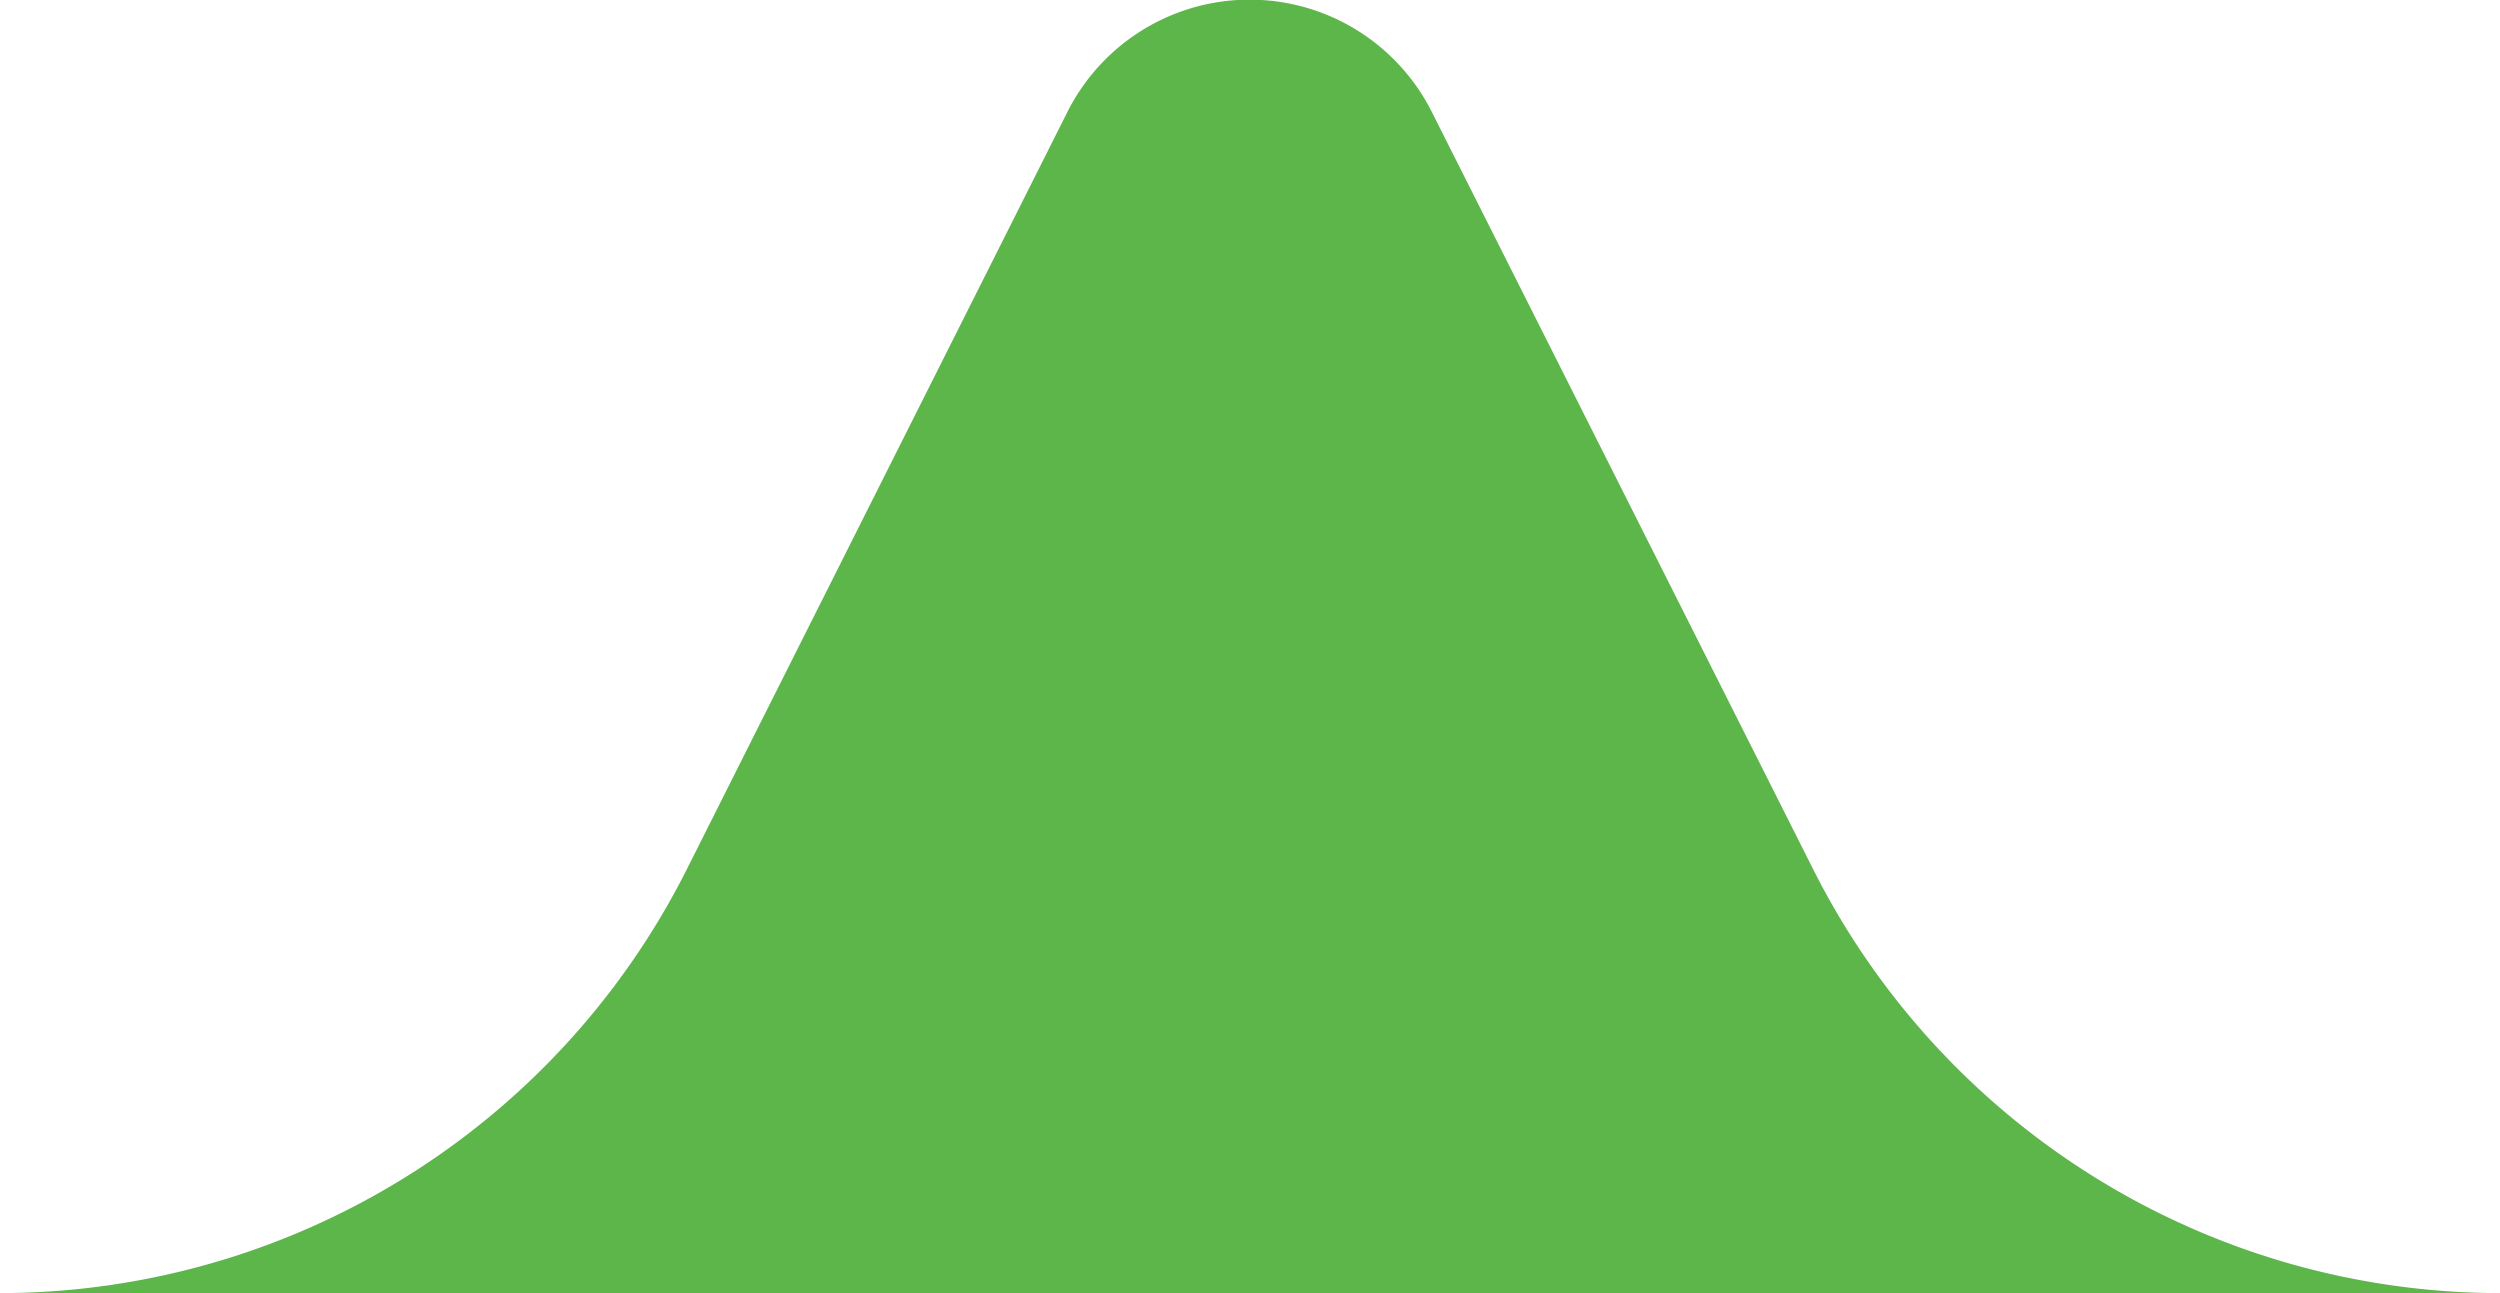
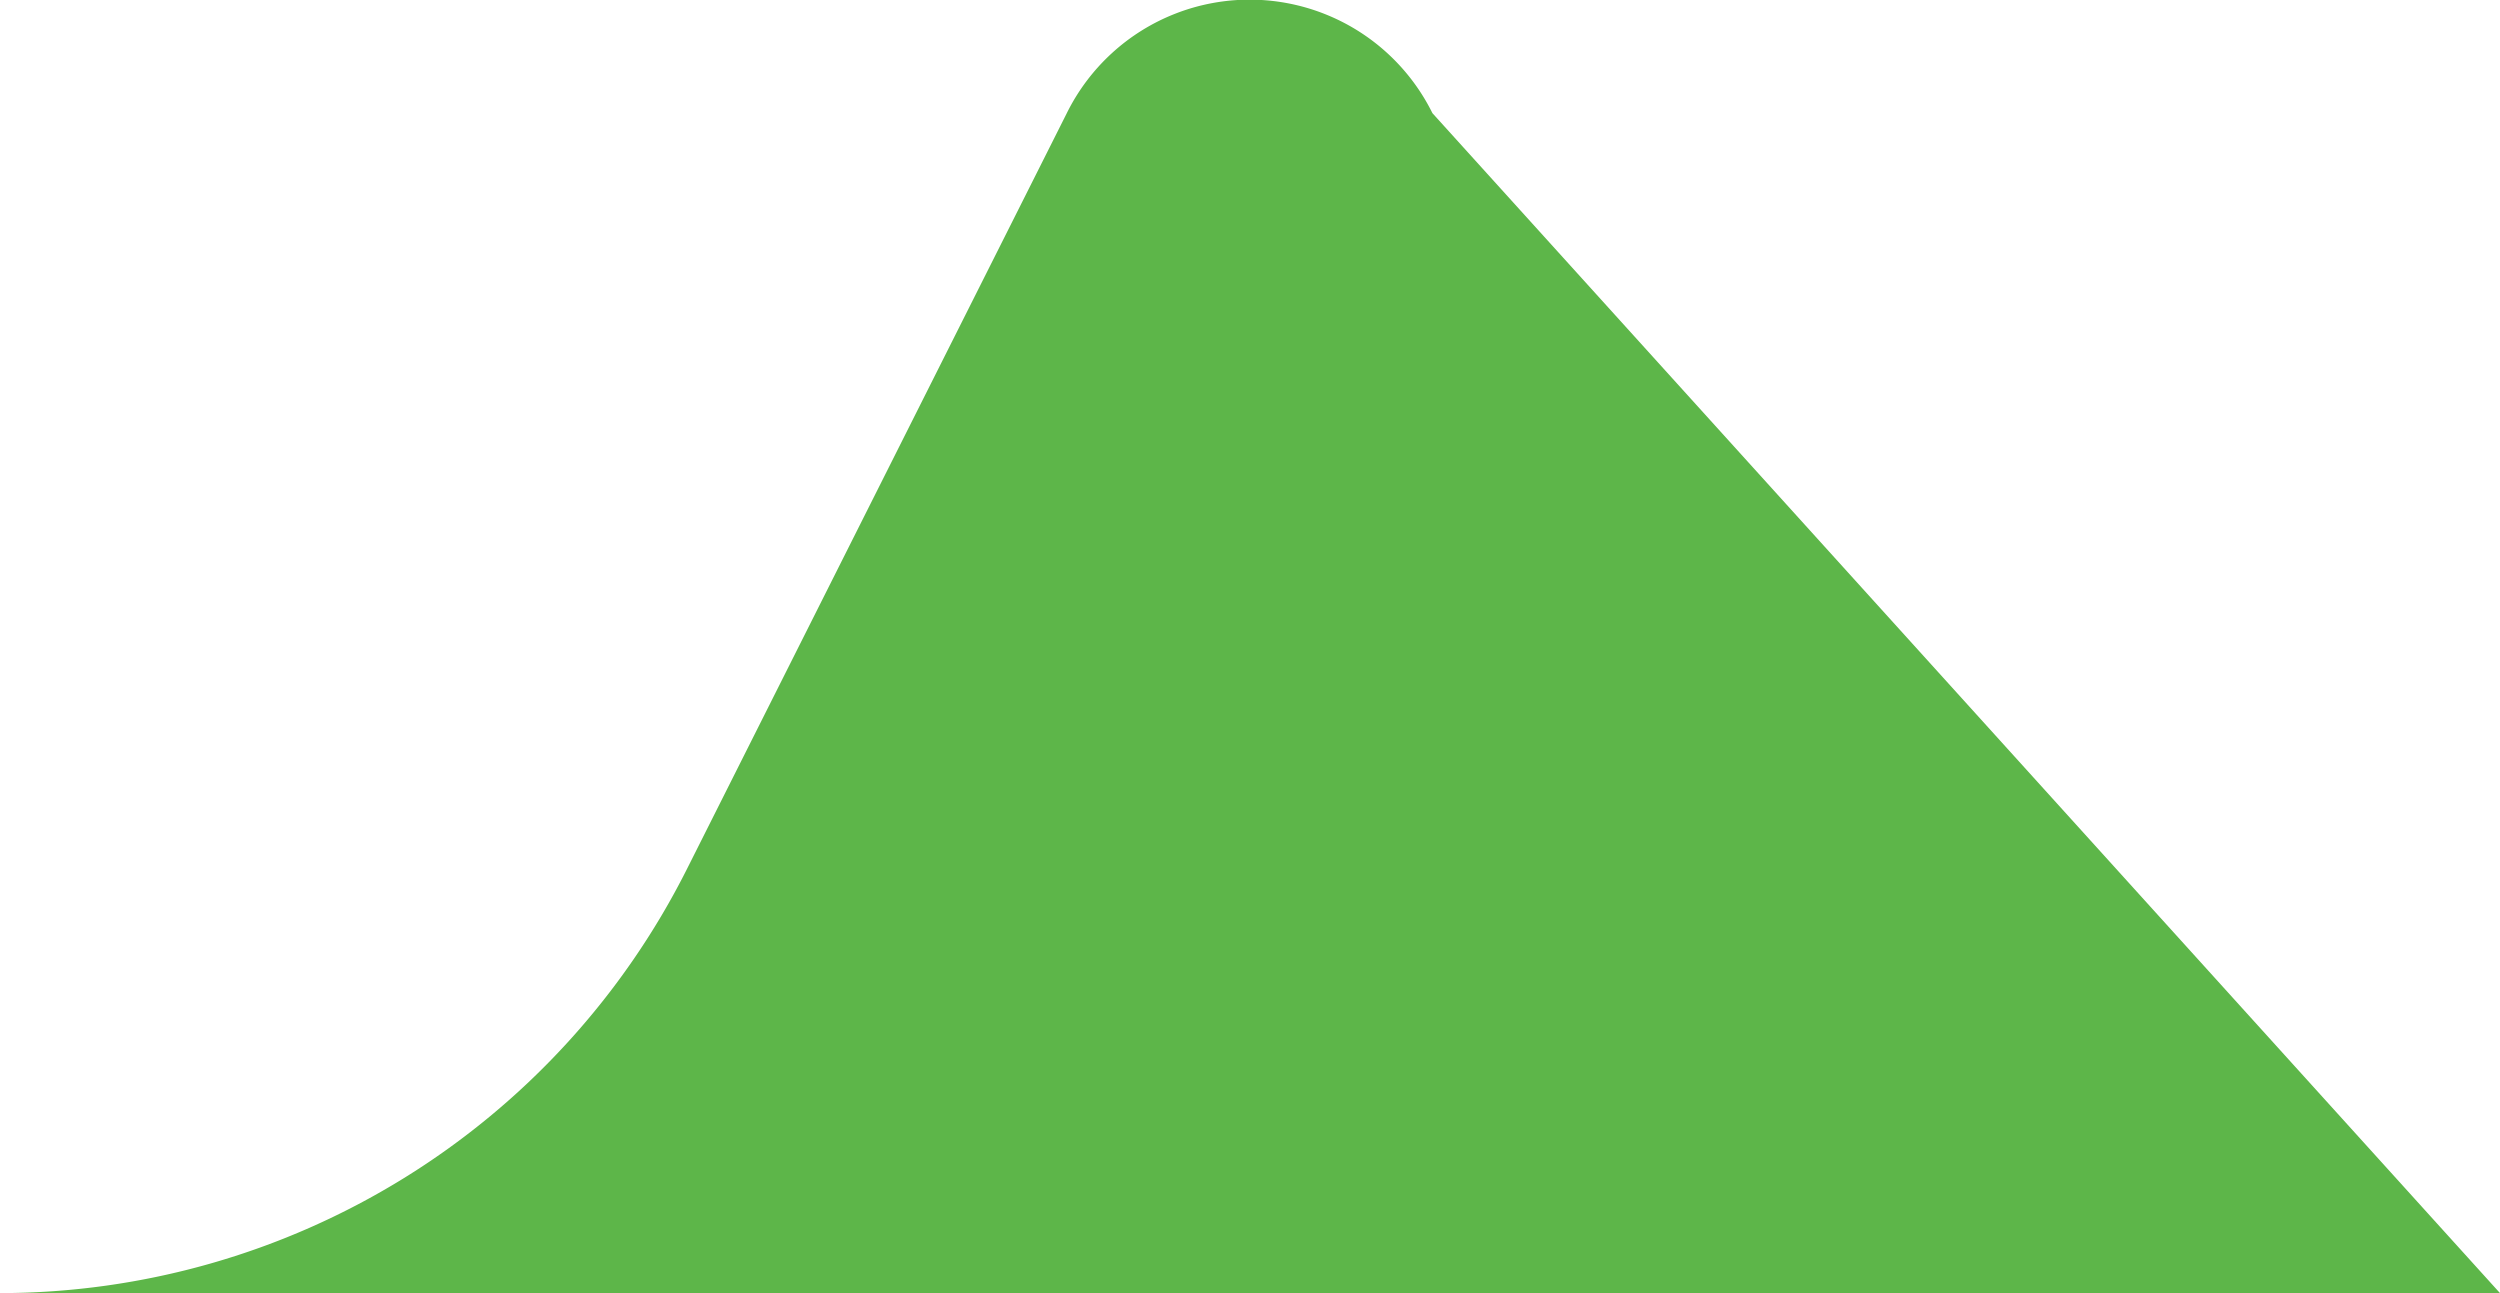
<svg xmlns="http://www.w3.org/2000/svg" viewBox="0 0 32.48 16.8">
  <defs>
    <style>.cls-1{fill:#5db649;}</style>
  </defs>
  <g id="レイヤー_2" data-name="レイヤー 2">
    <g id="farmer">
-       <path class="cls-1" d="M32.48,16.8a10,10,0,0,1-8.93-5.52L18.61,1.47a2.65,2.65,0,0,0-4.75,0L8.93,11.28A10,10,0,0,1,0,16.8" />
+       <path class="cls-1" d="M32.48,16.8L18.61,1.47a2.65,2.65,0,0,0-4.75,0L8.93,11.28A10,10,0,0,1,0,16.8" />
    </g>
  </g>
</svg>